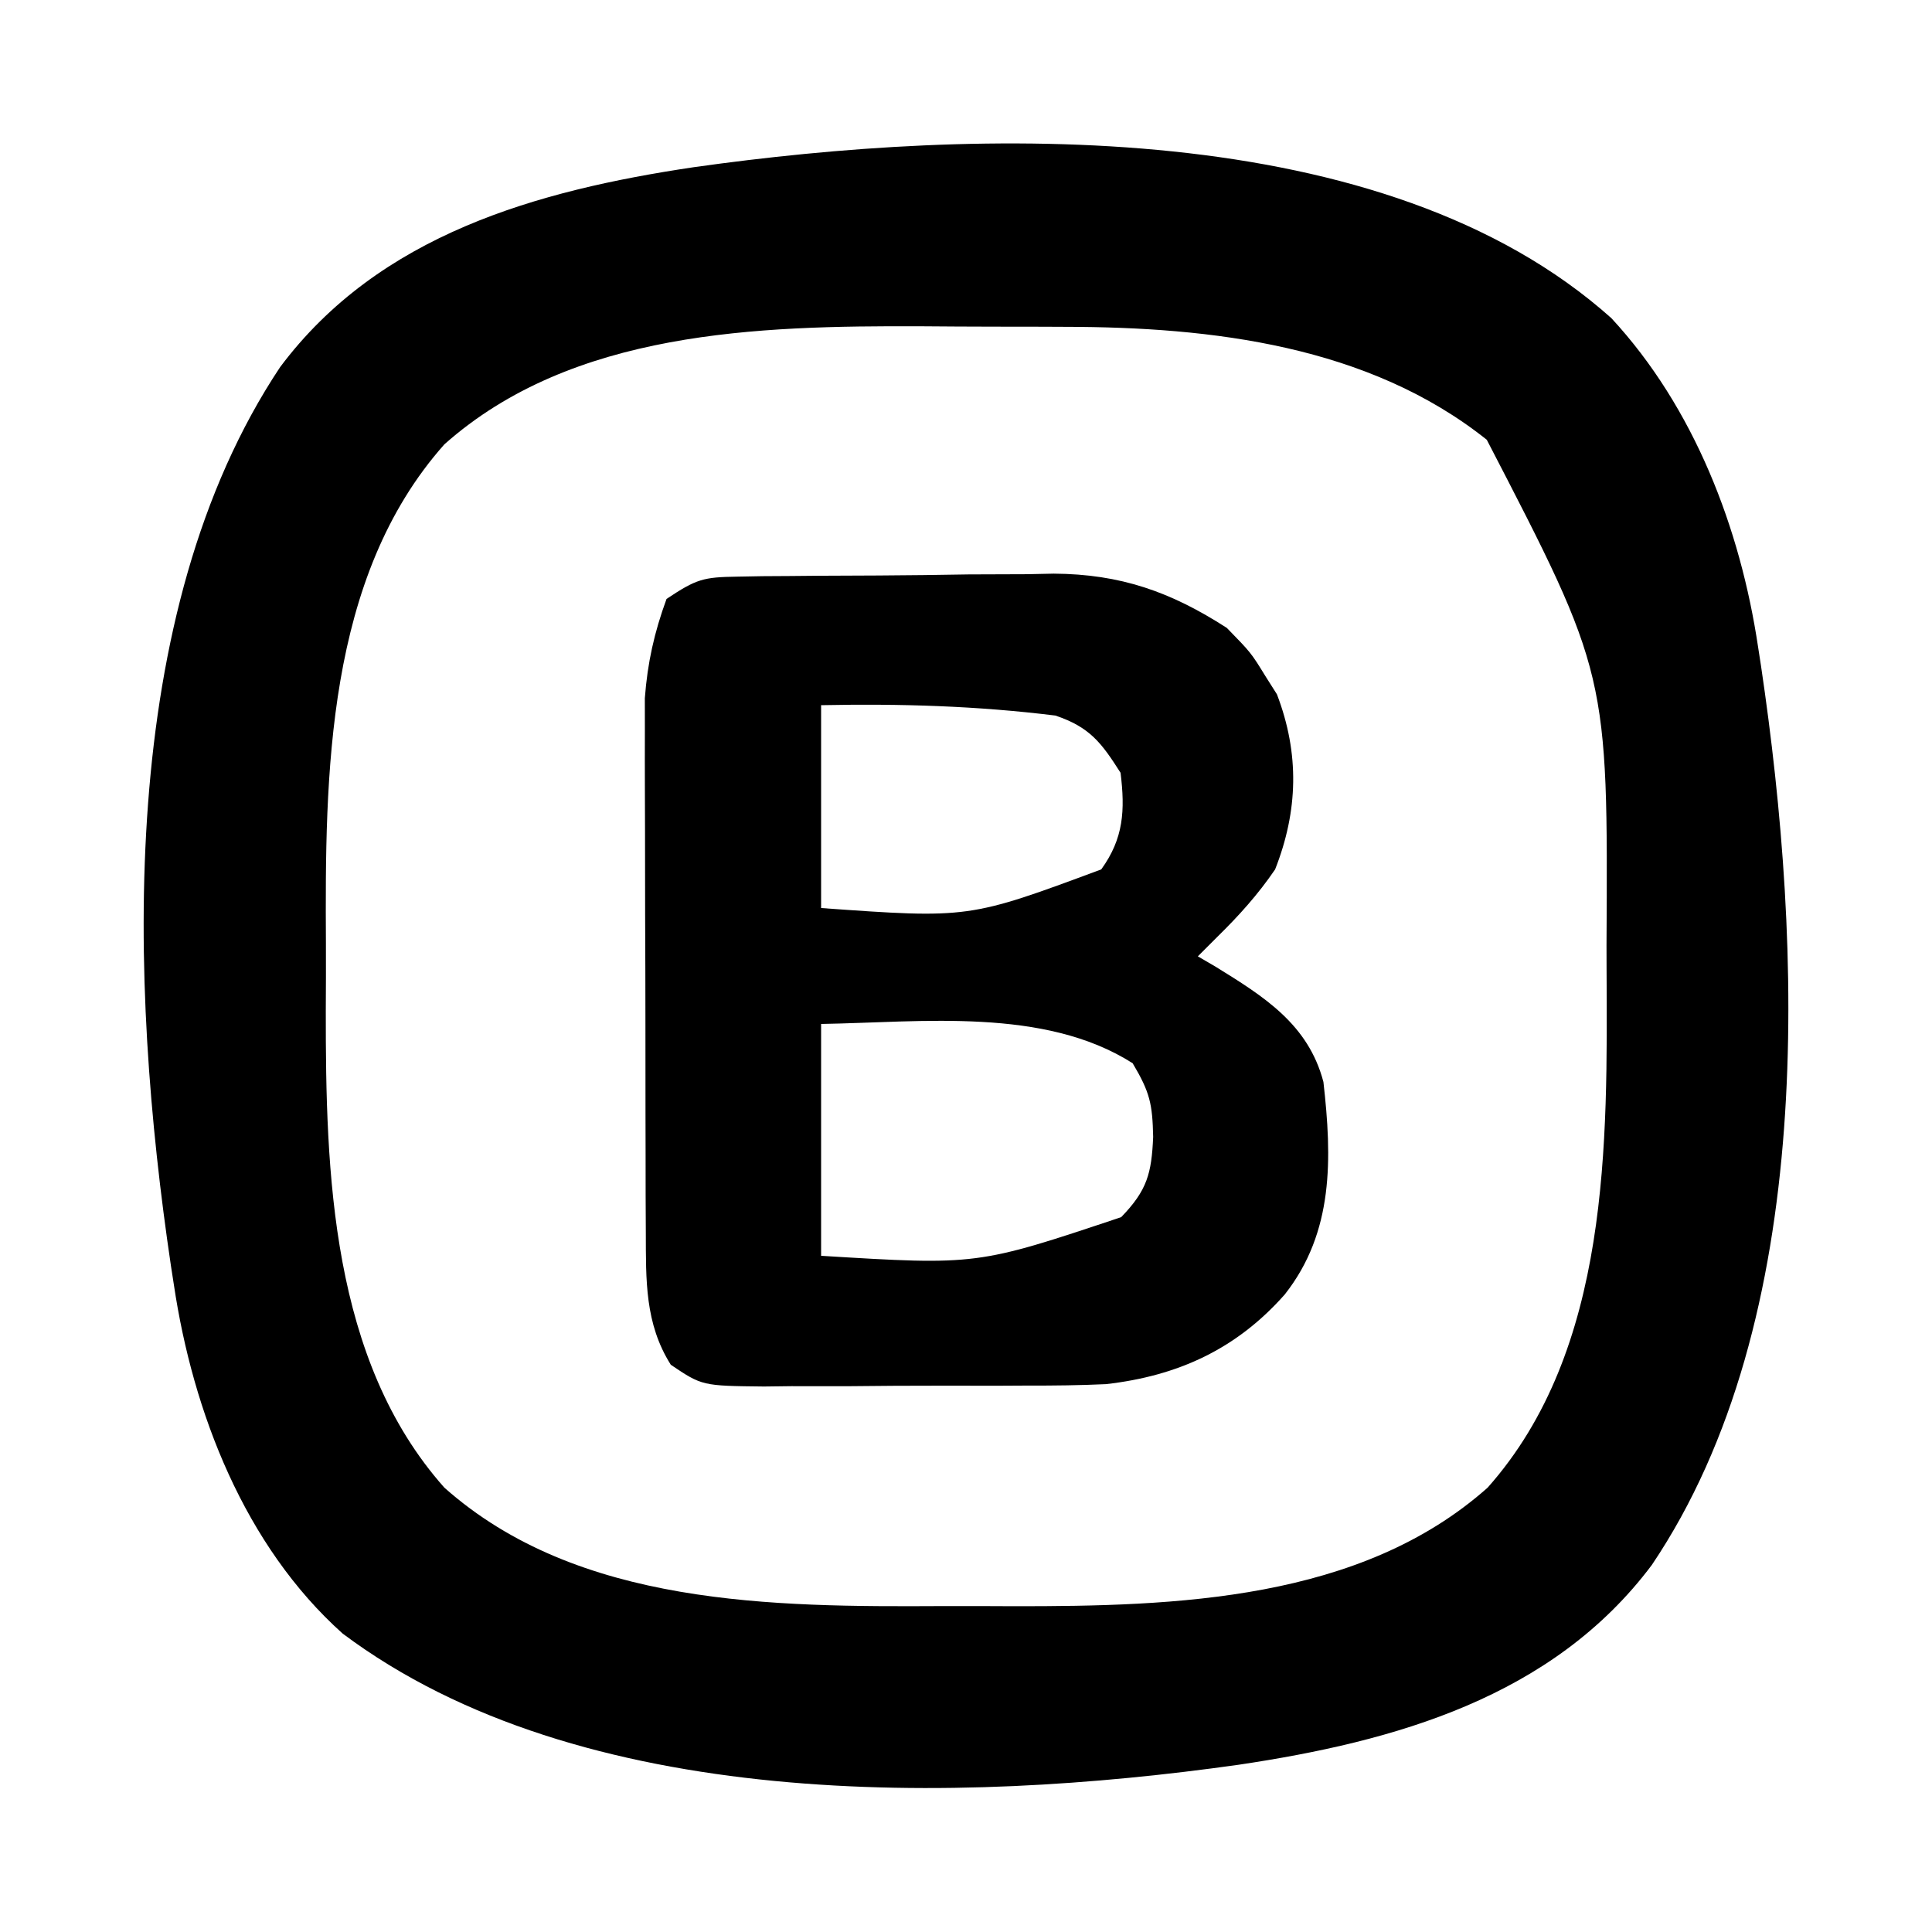
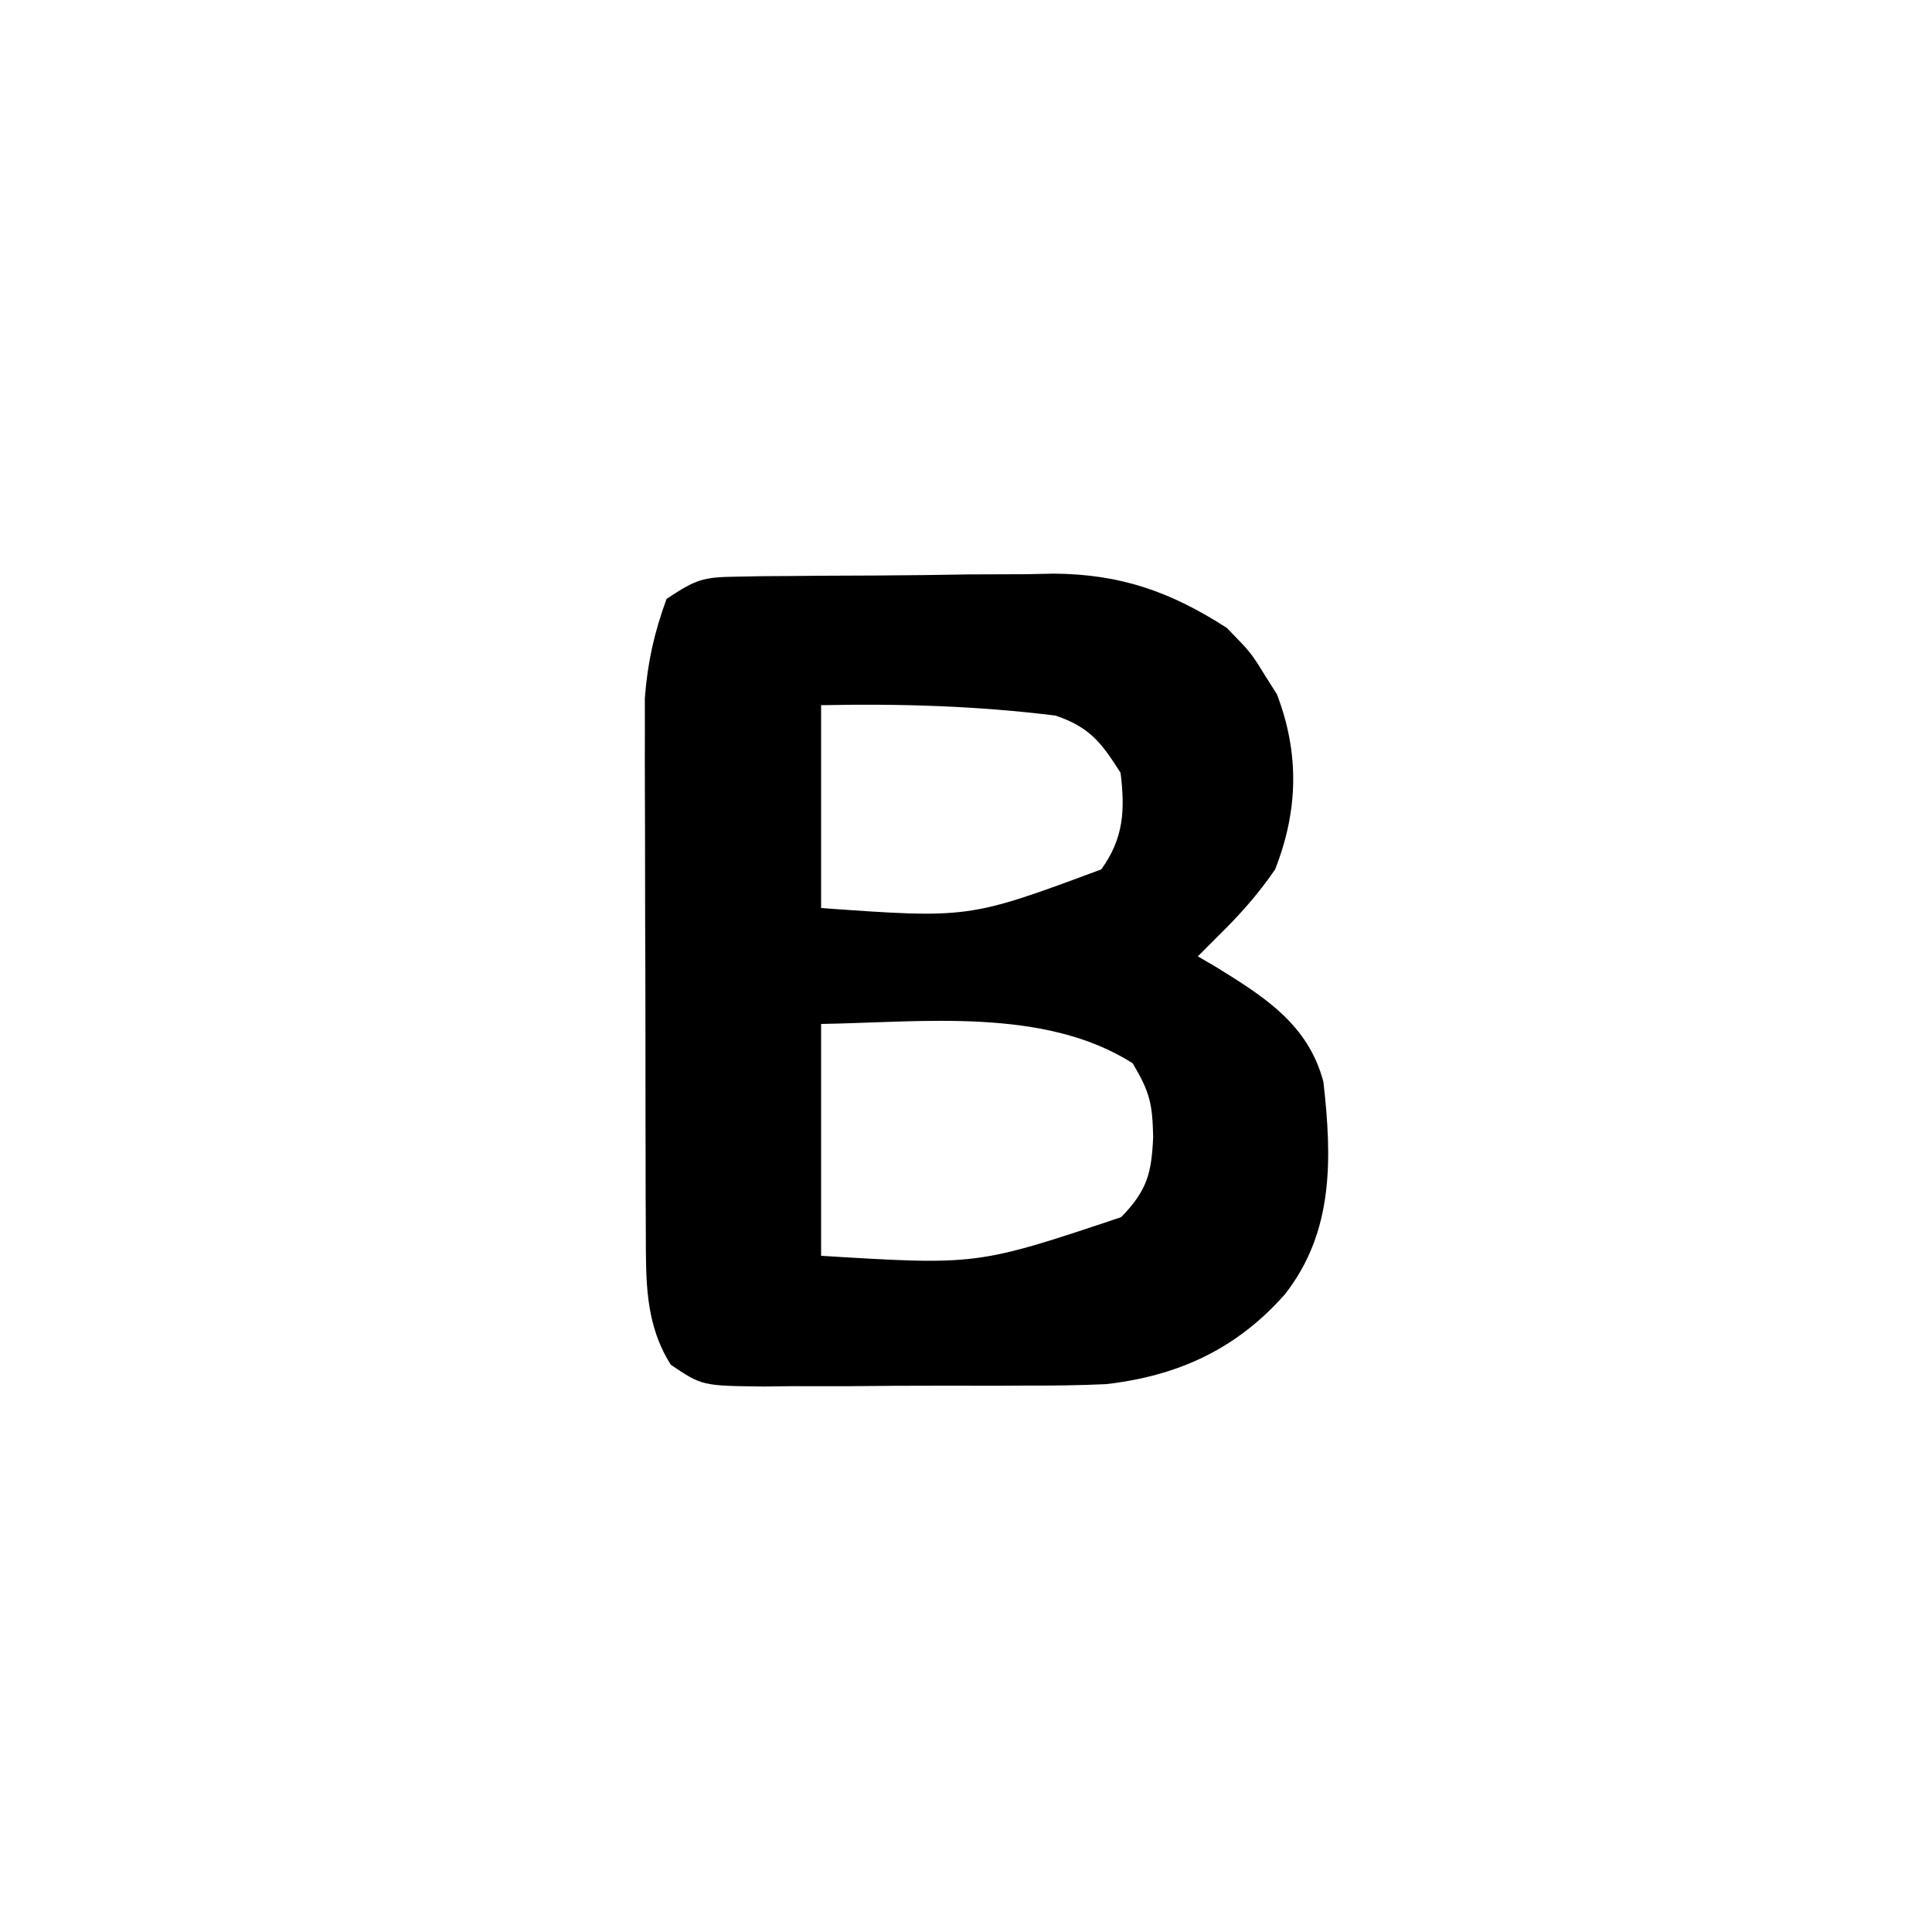
<svg xmlns="http://www.w3.org/2000/svg" version="1.1" width="200" height="200">
-   <path d="M0 0 C8.569 9.263 13.35 21.74 15.188 34.062 C15.288 34.709 15.388 35.355 15.491 36.021 C19.792 64.987 21.308 103.656 4.188 129.062 C-6.084 142.773 -22.406 147.336 -38.606 149.751 C-67.706 153.853 -106.681 154.644 -131.336 136.172 C-141.49 127.092 -146.843 113.27 -148.812 100.062 C-148.913 99.416 -149.013 98.77 -149.116 98.104 C-153.457 68.87 -154.854 30.659 -137.812 5.062 C-127.554 -8.651 -111.21 -13.212 -95.019 -15.626 C-65.769 -19.75 -23.559 -21.067 0 0 Z M-120.812 13.062 C-133.08 26.867 -133.169 47.275 -133.073 64.751 C-133.063 67.061 -133.073 69.37 -133.086 71.68 C-133.102 88.479 -132.557 107.846 -120.812 121.062 C-106.987 133.349 -86.767 133.413 -69.29 133.323 C-66.816 133.313 -64.342 133.323 -61.867 133.336 C-45.126 133.351 -25.995 132.777 -12.812 121.062 C-0.1 106.757 -0.413 85.371 -0.5 67.312 C-0.502 66.524 -0.504 65.736 -0.506 64.924 C-0.348 36.82 -0.348 36.82 -12.902 12.586 C-25.14 2.826 -41.38 0.917 -56.512 0.895 C-57.309 0.891 -58.107 0.888 -58.928 0.884 C-60.605 0.879 -62.281 0.877 -63.958 0.877 C-66.477 0.875 -68.995 0.857 -71.514 0.838 C-88.342 0.778 -107.547 1.274 -120.812 13.062 Z " fill="#000000" transform="translate(166.812,32.938)" />
-   <path d="M0 0 C1.303 -0.024 1.303 -0.024 2.632 -0.048 C3.569 -0.054 4.507 -0.059 5.472 -0.065 C6.929 -0.078 6.929 -0.078 8.414 -0.092 C10.473 -0.107 12.532 -0.115 14.59 -0.119 C17.714 -0.131 20.836 -0.18 23.959 -0.231 C25.963 -0.24 27.968 -0.247 29.972 -0.252 C30.896 -0.272 31.819 -0.291 32.77 -0.311 C39.686 -0.264 44.868 1.556 50.687 5.306 C53.187 7.869 53.187 7.869 54.687 10.306 C55.275 11.235 55.275 11.235 55.875 12.181 C58.225 18.327 58.073 24.239 55.687 30.306 C53.92 32.901 51.925 35.112 49.687 37.306 C49.027 37.966 48.367 38.626 47.687 39.306 C48.291 39.658 48.894 40.01 49.515 40.373 C54.529 43.47 59.116 46.325 60.687 52.306 C61.581 60.196 61.778 67.845 56.687 74.306 C51.7 79.952 45.644 82.743 38.178 83.592 C35.483 83.716 32.804 83.749 30.105 83.74 C28.64 83.748 28.64 83.748 27.146 83.756 C25.098 83.762 23.05 83.761 21.002 83.752 C17.866 83.744 14.731 83.773 11.595 83.804 C9.599 83.806 7.602 83.805 5.605 83.802 C4.67 83.814 3.734 83.825 2.771 83.837 C-3.626 83.768 -3.626 83.768 -6.87 81.588 C-9.567 77.323 -9.441 72.821 -9.458 67.883 C-9.464 66.605 -9.471 65.326 -9.477 64.009 C-9.479 62.621 -9.48 61.233 -9.481 59.845 C-9.484 58.412 -9.487 56.979 -9.491 55.545 C-9.497 52.544 -9.499 49.544 -9.498 46.543 C-9.498 42.711 -9.512 38.879 -9.529 35.047 C-9.54 32.087 -9.542 29.128 -9.541 26.168 C-9.543 24.756 -9.547 23.343 -9.555 21.931 C-9.565 19.95 -9.56 17.969 -9.556 15.989 C-9.557 14.864 -9.559 13.74 -9.56 12.582 C-9.282 8.894 -8.582 5.78 -7.313 2.306 C-4.221 0.245 -3.508 0.049 0 0 Z M8.687 13.306 C8.687 20.236 8.687 27.166 8.687 34.306 C23.983 35.399 23.983 35.399 37.687 30.306 C40.011 27.097 40.163 24.191 39.687 20.306 C37.703 17.18 36.495 15.579 32.945 14.381 C24.801 13.375 16.896 13.141 8.687 13.306 Z M8.687 46.306 C8.687 54.226 8.687 62.146 8.687 70.306 C24.842 71.294 24.842 71.294 39.75 66.306 C42.445 63.524 42.897 61.78 43.062 57.994 C42.986 54.593 42.735 53.387 40.937 50.369 C31.758 44.544 19.126 46.138 8.687 46.306 Z " fill="#000000" transform="translate(76.313,59.694)" />
+   <path d="M0 0 C1.303 -0.024 1.303 -0.024 2.632 -0.048 C3.569 -0.054 4.507 -0.059 5.472 -0.065 C6.929 -0.078 6.929 -0.078 8.414 -0.092 C10.473 -0.107 12.532 -0.115 14.59 -0.119 C17.714 -0.131 20.836 -0.18 23.959 -0.231 C25.963 -0.24 27.968 -0.247 29.972 -0.252 C30.896 -0.272 31.819 -0.291 32.77 -0.311 C39.686 -0.264 44.868 1.556 50.687 5.306 C53.187 7.869 53.187 7.869 54.687 10.306 C55.275 11.235 55.275 11.235 55.875 12.181 C58.225 18.327 58.073 24.239 55.687 30.306 C53.92 32.901 51.925 35.112 49.687 37.306 C49.027 37.966 48.367 38.626 47.687 39.306 C48.291 39.658 48.894 40.01 49.515 40.373 C54.529 43.47 59.116 46.325 60.687 52.306 C61.581 60.196 61.778 67.845 56.687 74.306 C51.7 79.952 45.644 82.743 38.178 83.592 C35.483 83.716 32.804 83.749 30.105 83.74 C28.64 83.748 28.64 83.748 27.146 83.756 C25.098 83.762 23.05 83.761 21.002 83.752 C17.866 83.744 14.731 83.773 11.595 83.804 C9.599 83.806 7.602 83.805 5.605 83.802 C4.67 83.814 3.734 83.825 2.771 83.837 C-3.626 83.768 -3.626 83.768 -6.87 81.588 C-9.567 77.323 -9.441 72.821 -9.458 67.883 C-9.464 66.605 -9.471 65.326 -9.477 64.009 C-9.479 62.621 -9.48 61.233 -9.481 59.845 C-9.484 58.412 -9.487 56.979 -9.491 55.545 C-9.497 52.544 -9.499 49.544 -9.498 46.543 C-9.498 42.711 -9.512 38.879 -9.529 35.047 C-9.54 32.087 -9.542 29.128 -9.541 26.168 C-9.543 24.756 -9.547 23.343 -9.555 21.931 C-9.565 19.95 -9.56 17.969 -9.556 15.989 C-9.557 14.864 -9.559 13.74 -9.56 12.582 C-9.282 8.894 -8.582 5.78 -7.313 2.306 C-4.221 0.245 -3.508 0.049 0 0 Z M8.687 13.306 C8.687 20.236 8.687 27.166 8.687 34.306 C23.983 35.399 23.983 35.399 37.687 30.306 C40.011 27.097 40.163 24.191 39.687 20.306 C37.703 17.18 36.495 15.579 32.945 14.381 C24.801 13.375 16.896 13.141 8.687 13.306 Z C8.687 54.226 8.687 62.146 8.687 70.306 C24.842 71.294 24.842 71.294 39.75 66.306 C42.445 63.524 42.897 61.78 43.062 57.994 C42.986 54.593 42.735 53.387 40.937 50.369 C31.758 44.544 19.126 46.138 8.687 46.306 Z " fill="#000000" transform="translate(76.313,59.694)" />
</svg>